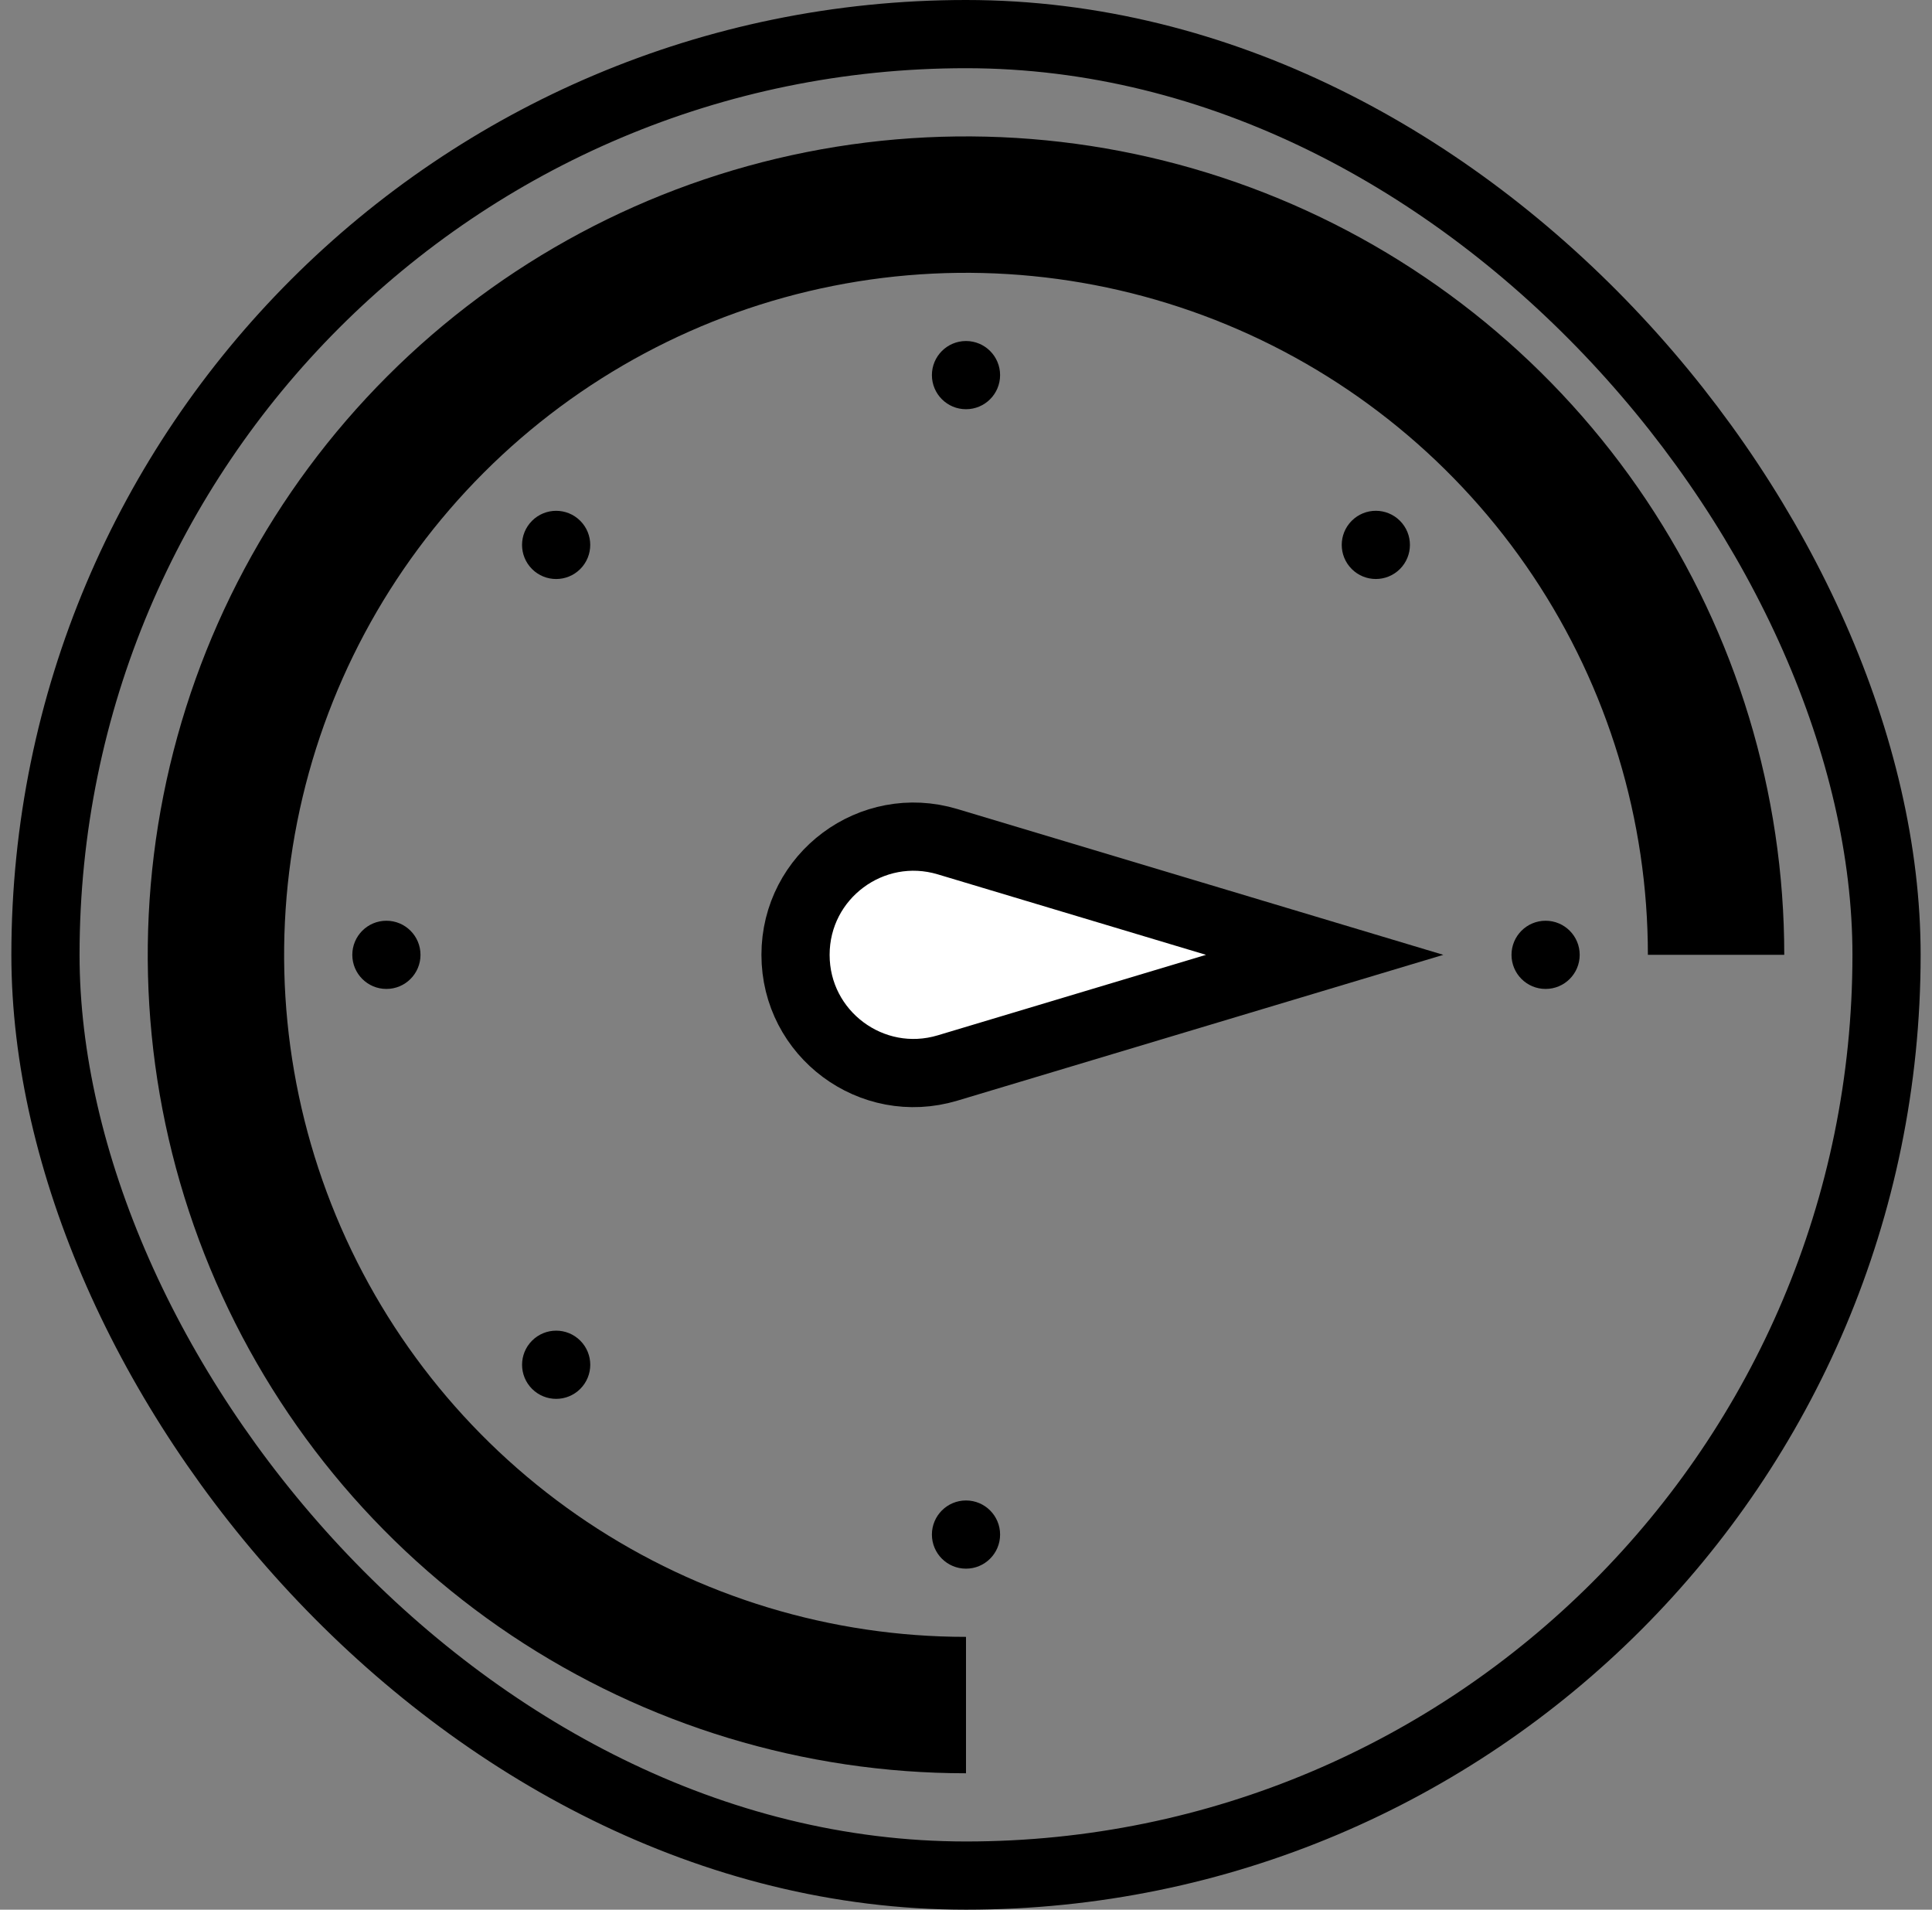
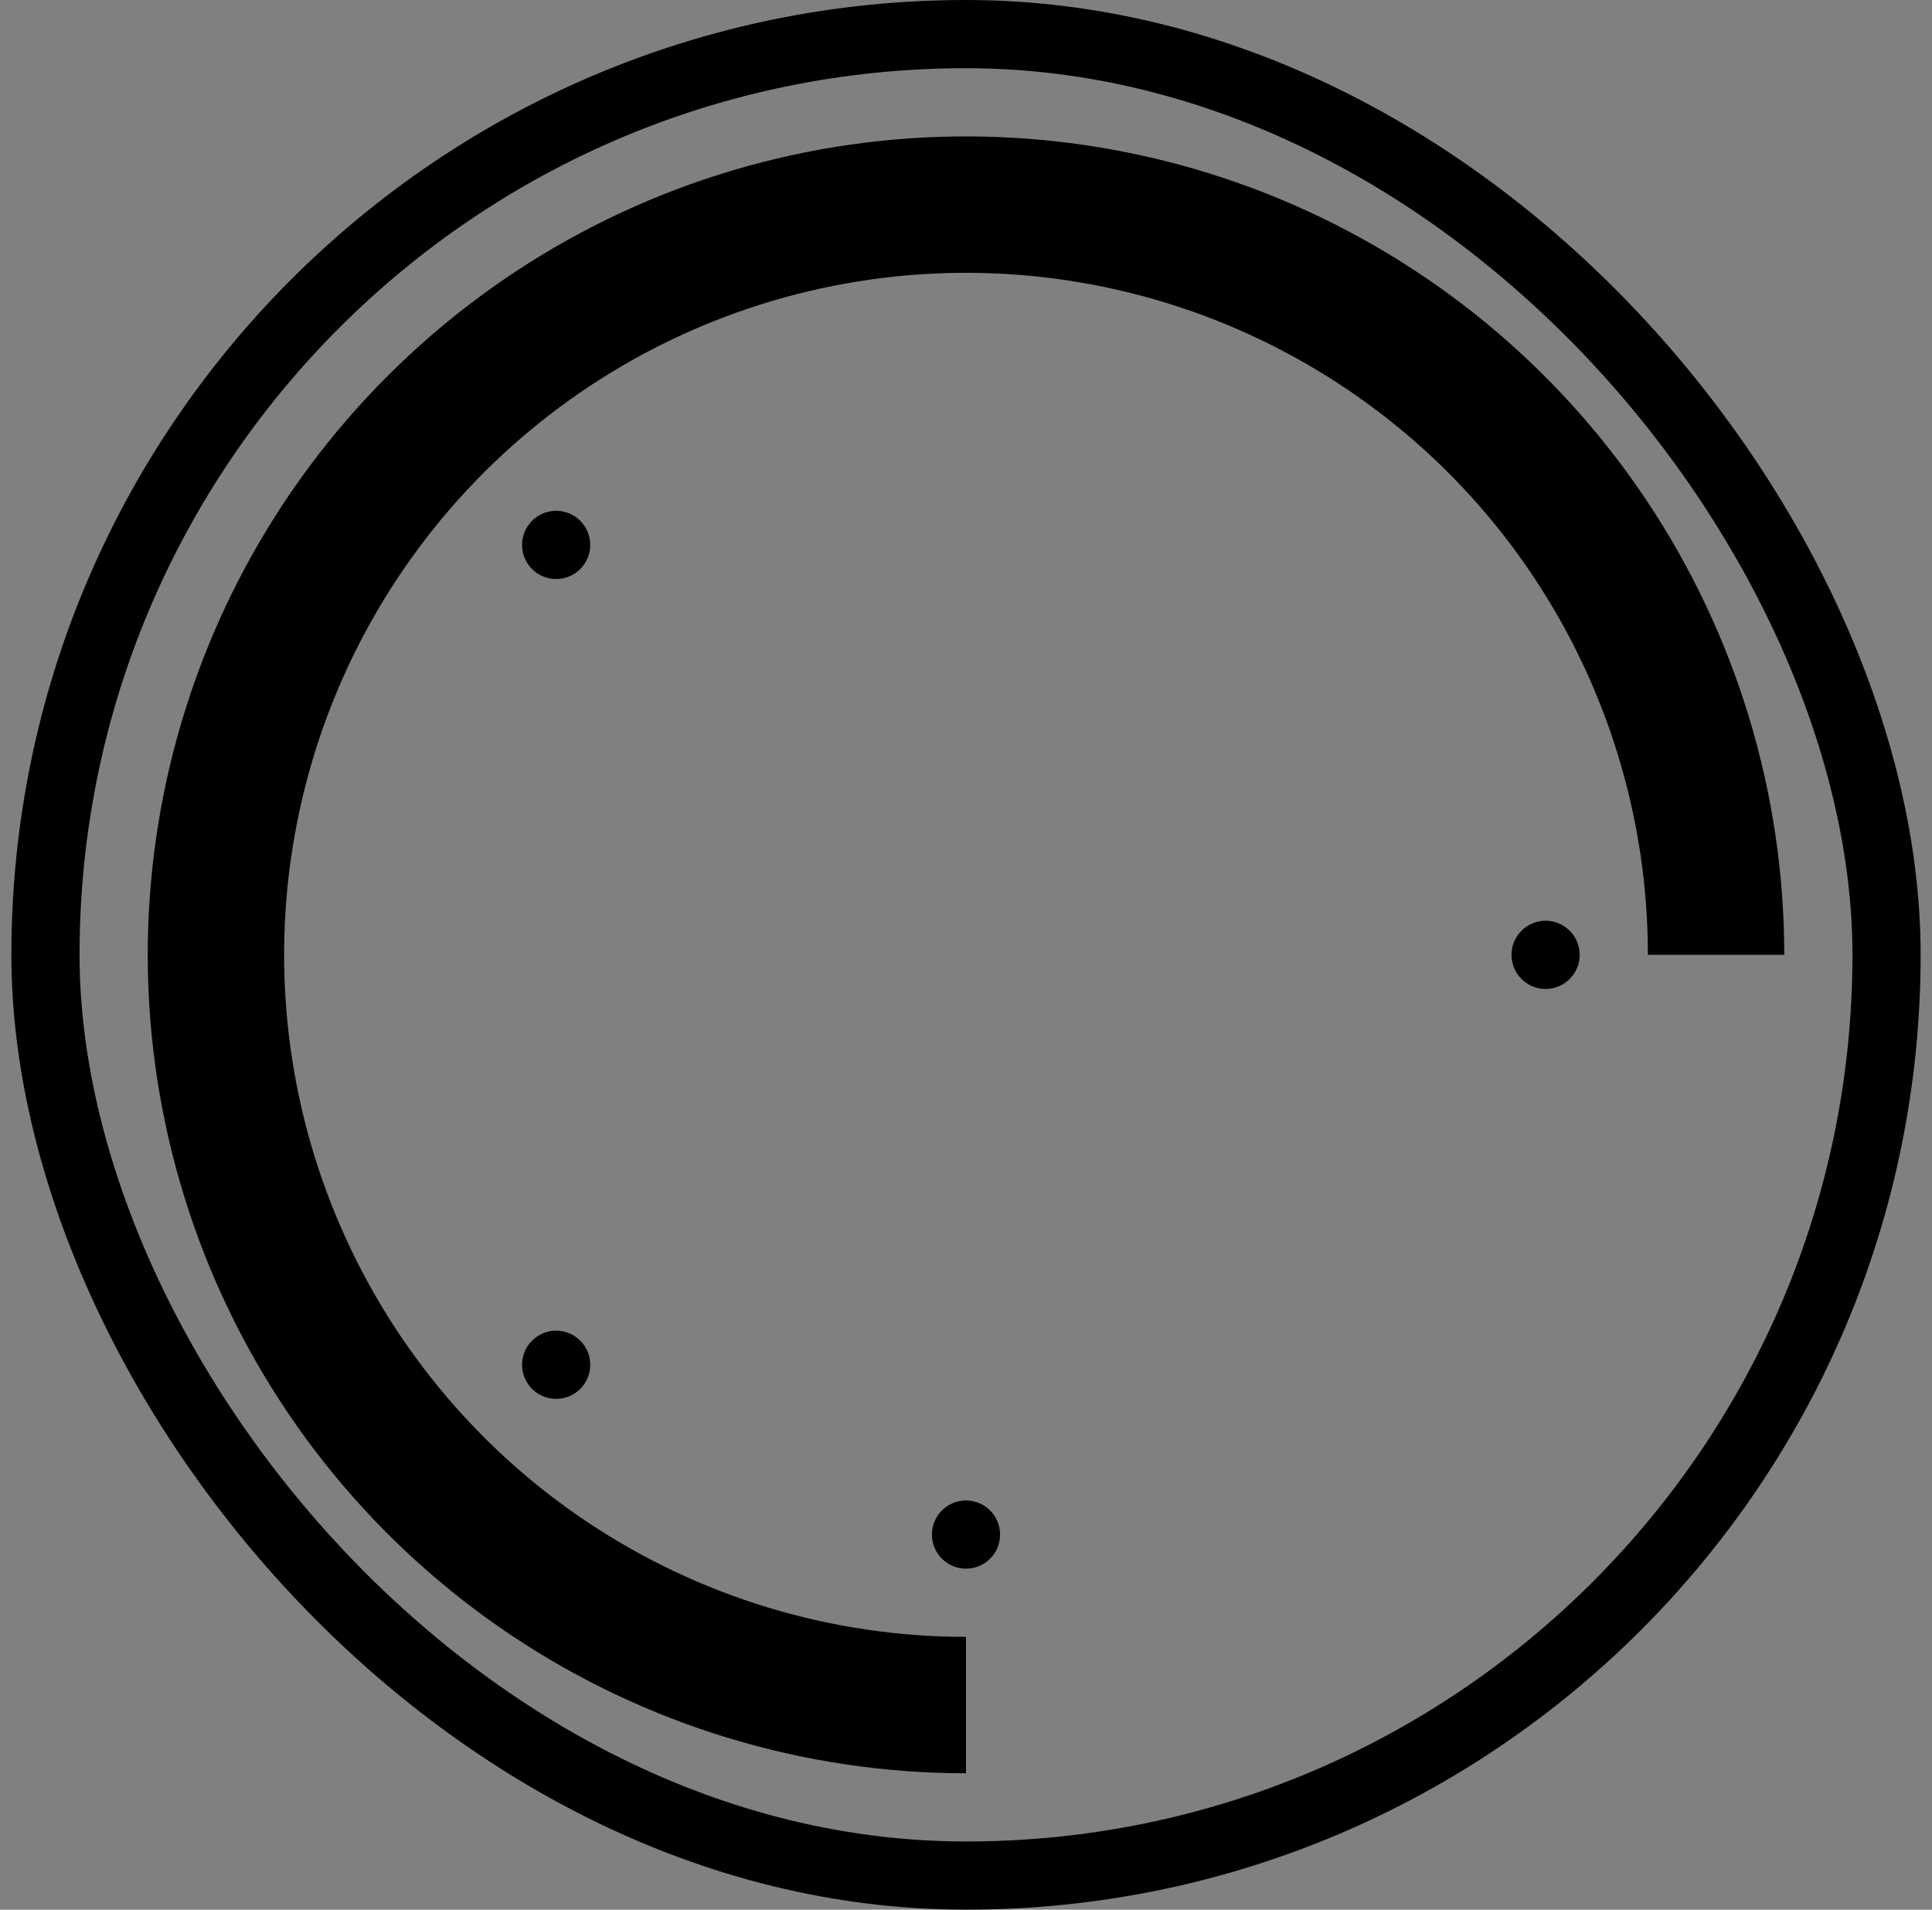
<svg xmlns="http://www.w3.org/2000/svg" width="85" height="84" viewBox="0 0 85 84" fill="none">
  <rect x="0" y="0" width="85" height="84" fill="#808080" stroke="none" />
  <rect x="2" y="1.5" width="81" height="81" rx="40.5" stroke="url(#paint0_linear_3635_13945)" style="" stroke-width="3" />
  <path d="M42.5 75C35.973 75 29.593 73.065 24.166 69.439C18.739 65.812 14.51 60.658 12.012 54.629C9.514 48.599 8.861 41.963 10.134 35.562C11.407 29.161 14.55 23.281 19.166 18.666C23.781 14.05 29.661 10.907 36.062 9.634C42.463 8.361 49.099 9.014 55.129 11.512C61.158 14.01 66.312 18.239 69.939 23.666C73.565 29.093 75.5 35.473 75.5 42" stroke="url(#paint1_linear_3635_13945)" style="" stroke-width="6" />
-   <path d="M35 42C35 38.519 38.355 36.023 41.689 37.023L58.28 42L41.689 46.977C38.355 47.977 35 45.481 35 42Z" fill="white" stroke="url(#paint2_linear_3635_13945)" style="fill:white;fill-opacity:1;" stroke-width="3" />
-   <circle opacity="0.75" cx="42.5" cy="16.5" r="1.5" fill="#F56600" style="fill:#F56600;fill:color(display-p3 0.96 0.4 0);fill-opacity:1;" />
  <circle opacity="0.25" cx="42.5" cy="67.5" r="1.5" fill="#F56600" style="fill:#F56600;fill:color(display-p3 0.96 0.4 0);fill-opacity:1;" />
  <circle cx="68" cy="42" r="1.5" transform="rotate(90 68 42)" fill="#F56600" style="fill:#F56600;fill:color(display-p3 0.96 0.4 0);fill-opacity:1;" />
-   <circle opacity="0.5" cx="17" cy="42" r="1.5" transform="rotate(90 17 42)" fill="#F56600" style="fill:#F56600;fill:color(display-p3 0.96 0.4 0);fill-opacity:1;" />
  <circle opacity="0.5" cx="24.468" cy="23.969" r="1.5" transform="rotate(135 24.468 23.969)" fill="#F56600" style="fill:#F56600;fill:color(display-p3 0.96 0.4 0);fill-opacity:1;" />
  <circle opacity="0.25" cx="24.469" cy="60.031" r="1.5" transform="rotate(-135 24.469 60.031)" fill="#F56600" style="fill:#F56600;fill:color(display-p3 0.96 0.4 0);fill-opacity:1;" />
-   <circle opacity="0.9" cx="60.531" cy="23.968" r="1.5" transform="rotate(-135 60.531 23.968)" fill="#F56600" style="fill:#F56600;fill:color(display-p3 0.96 0.4 0);fill-opacity:1;" />
  <defs>
    <linearGradient id="paint0_linear_3635_13945" x1="42.5" y1="0" x2="42.5" y2="84" gradientUnits="userSpaceOnUse">
      <stop stop-color="#5C04B4" style="stop-color:#5C04B4;stop-color:color(display-p3 0.36 0.014 0.706);stop-opacity:1;" />
      <stop offset="1" stop-color="#F56600" style="stop-color:#F56600;stop-color:color(display-p3 0.96 0.4 0);stop-opacity:1;" />
    </linearGradient>
    <linearGradient id="paint1_linear_3635_13945" x1="42.5" y1="78" x2="78.5" y2="6" gradientUnits="userSpaceOnUse">
      <stop stop-color="#F54700" stop-opacity="0.25" style="stop-color:#F54700;stop-color:color(display-p3 0.96 0.279 0);stop-opacity:0.25;" />
      <stop offset="1" stop-color="#5B04B4" style="stop-color:#5B04B4;stop-color:color(display-p3 0.356 0.014 0.706);stop-opacity:1;" />
    </linearGradient>
    <linearGradient id="paint2_linear_3635_13945" x1="63.5" y1="42" x2="33.5" y2="42" gradientUnits="userSpaceOnUse">
      <stop stop-color="#F56600" style="stop-color:#F56600;stop-color:color(display-p3 0.96 0.4 0);stop-opacity:1;" />
      <stop offset="1" stop-color="#5C04B4" style="stop-color:#5C04B4;stop-color:color(display-p3 0.36 0.014 0.706);stop-opacity:1;" />
    </linearGradient>
  </defs>
</svg>